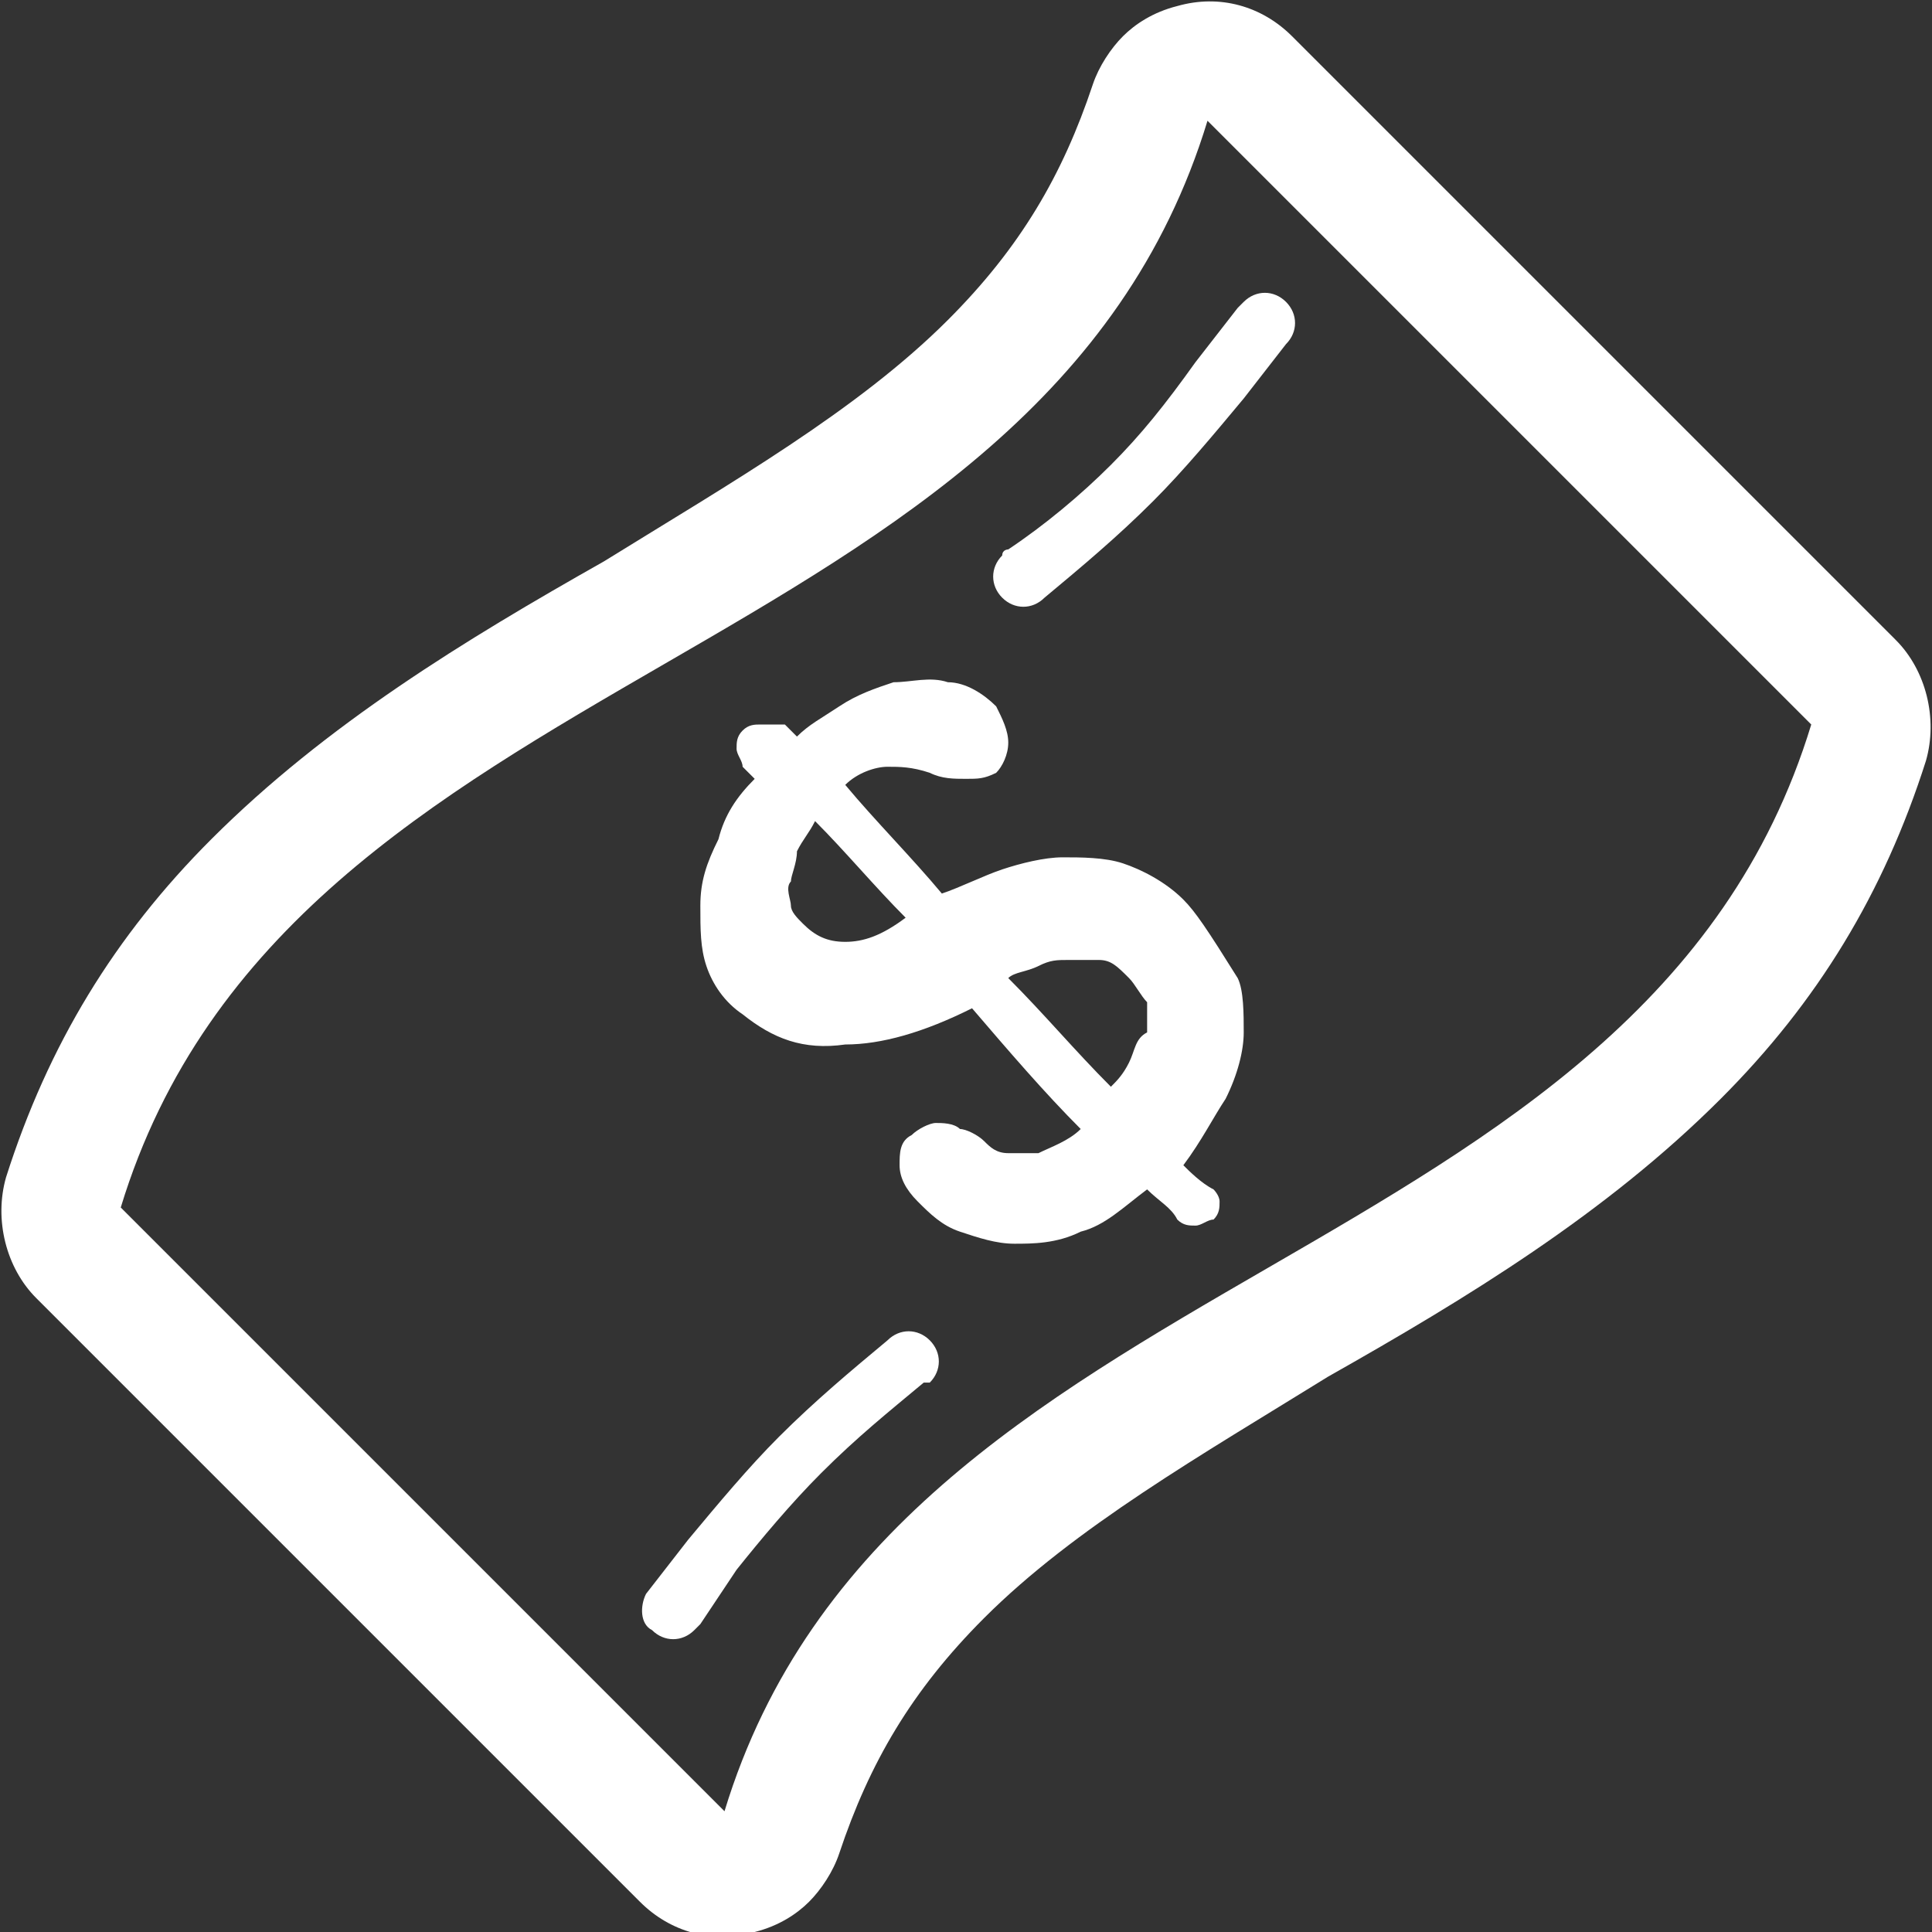
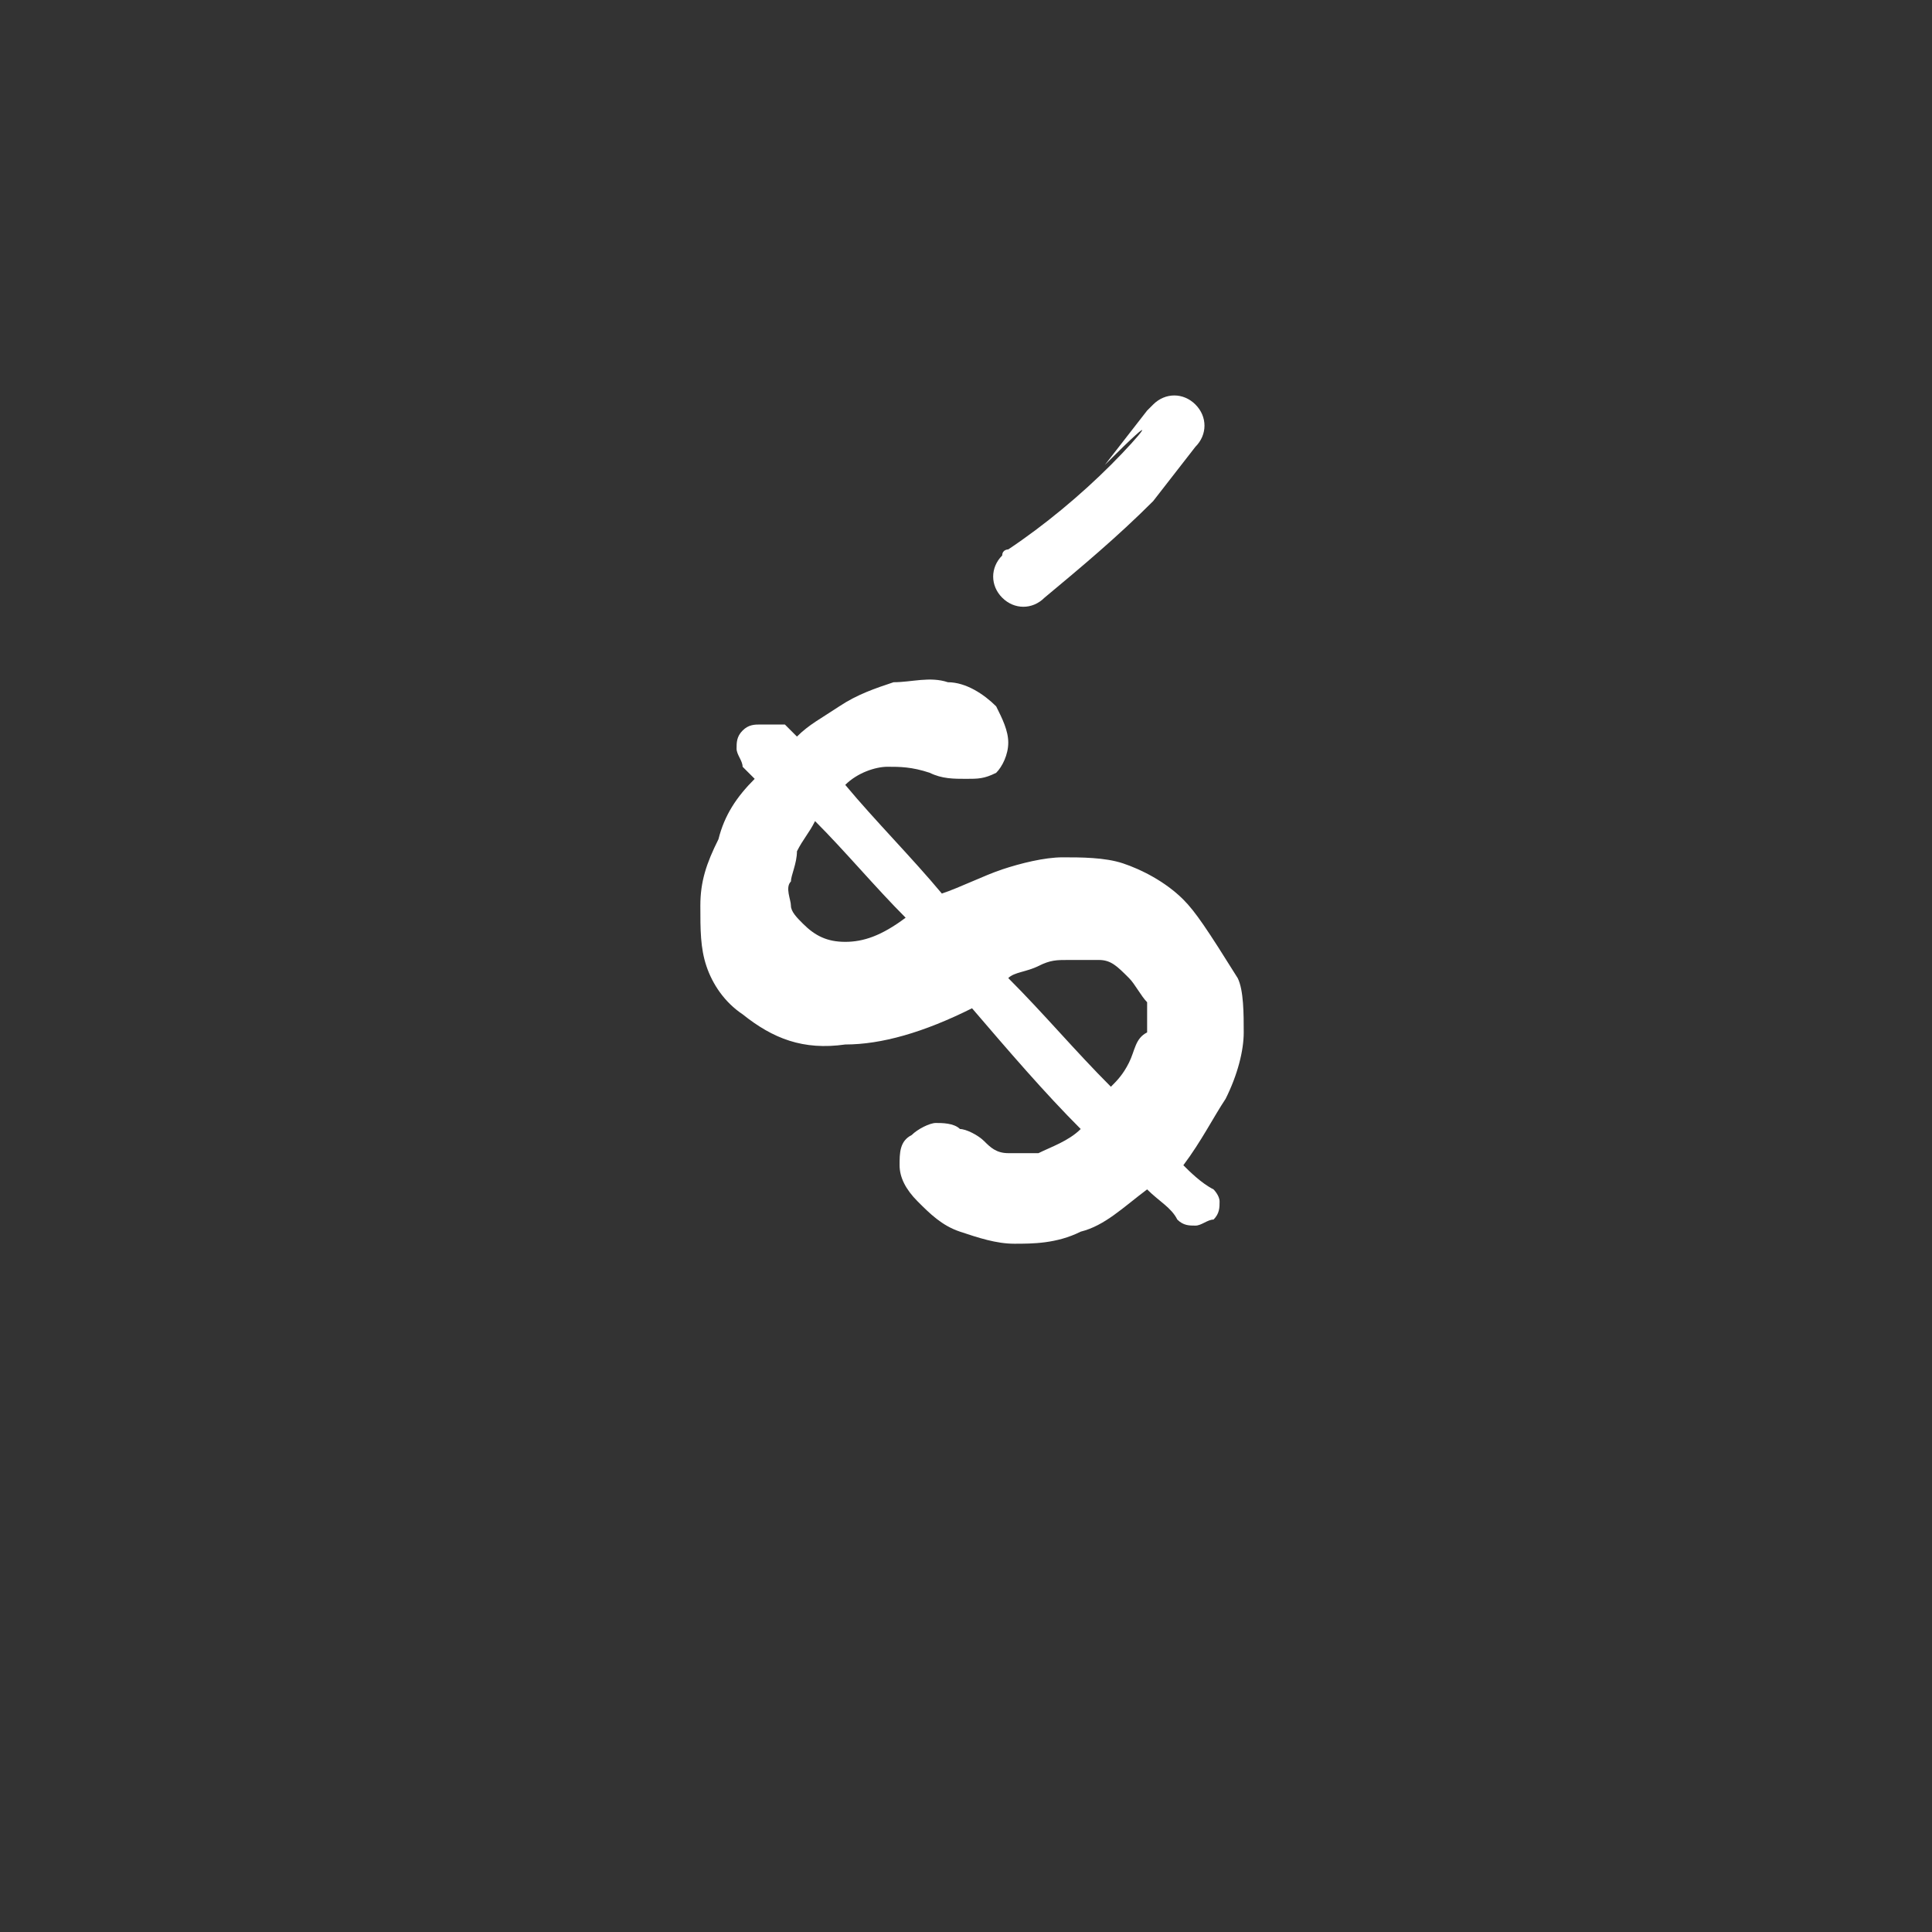
<svg xmlns="http://www.w3.org/2000/svg" version="1.1" id="Layer_1" x="0px" y="0px" viewBox="0 0 32 32" style="enable-background:new 0 0 32 32;" xml:space="preserve">
  <rect x="0" y="0" width="32" height="32" fill="#333333" stroke="none" />
  <style type="text/css">
	.st0{fill-rule:evenodd;clip-rule:evenodd;fill:#FFFFFF;}
</style>
  <g id="banknote">
-     <path class="st0" d="M31.4,10.6l-10-10c-0.5-0.5-1.2-0.7-1.9-0.5c-0.4,0.1-0.7,0.3-0.9,0.5c-0.2,0.2-0.4,0.5-0.5,0.8   c-0.5,1.5-1.2,2.7-2.4,3.9c-1.5,1.5-3.6,2.7-5.7,4c-2.3,1.3-4.6,2.7-6.5,4.6c-1.6,1.6-2.7,3.4-3.4,5.6c-0.2,0.7,0,1.5,0.5,2l10,10   c0.5,0.5,1.2,0.7,1.9,0.5c0.4-0.1,0.7-0.3,0.9-0.5c0.2-0.2,0.4-0.5,0.5-0.8c0.5-1.5,1.2-2.7,2.4-3.9c1.5-1.5,3.6-2.7,5.7-4   c2.3-1.3,4.6-2.7,6.5-4.6c1.6-1.6,2.7-3.4,3.4-5.6C32.1,11.9,31.9,11.1,31.4,10.6z M12,30c-3.3-3.3-6.7-6.7-10-10   c2.8-9.2,15.2-8.8,18-18c3.3,3.3,6.7,6.7,10,10C27.2,21.2,14.8,20.8,12,30z" />
    <path class="st0" d="M19.6,14.9c-0.3-0.3-0.7-0.5-1-0.6c-0.3-0.1-0.7-0.1-1-0.1c-0.3,0-0.7,0.1-1,0.2c-0.3,0.1-0.7,0.3-1,0.4   c-0.5-0.6-1.1-1.2-1.6-1.8c0.2-0.2,0.5-0.3,0.7-0.3c0.2,0,0.4,0,0.7,0.1c0.2,0.1,0.4,0.1,0.6,0.1c0.2,0,0.3,0,0.5-0.1   c0.1-0.1,0.2-0.3,0.2-0.5c0-0.2-0.1-0.4-0.2-0.6c-0.2-0.2-0.5-0.4-0.8-0.4c-0.3-0.1-0.6,0-0.9,0c-0.3,0.1-0.6,0.2-0.9,0.4   s-0.5,0.3-0.7,0.5c-0.1-0.1-0.1-0.1-0.2-0.2C12.8,12,12.7,12,12.6,12c-0.1,0-0.2,0-0.3,0.1c-0.1,0.1-0.1,0.2-0.1,0.3   c0,0.1,0.1,0.2,0.1,0.3c0.1,0.1,0.1,0.1,0.2,0.2c-0.3,0.3-0.5,0.6-0.6,1c-0.2,0.4-0.3,0.7-0.3,1.1c0,0.4,0,0.7,0.1,1   c0.1,0.3,0.3,0.6,0.6,0.8c0.5,0.4,1,0.6,1.7,0.5c0.6,0,1.3-0.2,2.1-0.6c0.6,0.7,1.2,1.4,1.8,2c-0.2,0.2-0.5,0.3-0.7,0.4   c-0.2,0-0.4,0-0.5,0c-0.2,0-0.3-0.1-0.4-0.2c-0.1-0.1-0.3-0.2-0.4-0.2c-0.1-0.1-0.3-0.1-0.4-0.1s-0.3,0.1-0.4,0.2   c-0.2,0.1-0.2,0.3-0.2,0.5c0,0.2,0.1,0.4,0.3,0.6c0.2,0.2,0.4,0.4,0.7,0.5s0.6,0.2,0.9,0.2c0.3,0,0.7,0,1.1-0.2   c0.4-0.1,0.7-0.4,1.1-0.7c0.2,0.2,0.4,0.3,0.5,0.5c0.1,0.1,0.2,0.1,0.3,0.1c0.1,0,0.2-0.1,0.3-0.1c0.1-0.1,0.1-0.2,0.1-0.3   c0-0.1-0.1-0.2-0.1-0.2c-0.2-0.1-0.4-0.3-0.5-0.4c0.3-0.4,0.5-0.8,0.7-1.1c0.2-0.4,0.3-0.8,0.3-1.1c0-0.3,0-0.7-0.1-0.9   C20,15.4,19.8,15.1,19.6,14.9z M14,15.6c-0.3,0-0.5-0.1-0.7-0.3c-0.1-0.1-0.2-0.2-0.2-0.3c0-0.1-0.1-0.3,0-0.4   c0-0.1,0.1-0.3,0.1-0.5c0.1-0.2,0.2-0.3,0.3-0.5c0.5,0.5,1,1.1,1.5,1.6C14.6,15.5,14.3,15.6,14,15.6z M18.7,17.6   c-0.1,0.2-0.2,0.3-0.3,0.4c-0.6-0.6-1.1-1.2-1.7-1.8c0.1-0.1,0.3-0.1,0.5-0.2s0.3-0.1,0.5-0.1c0.2,0,0.3,0,0.5,0   c0.2,0,0.3,0.1,0.5,0.3c0.1,0.1,0.2,0.3,0.3,0.4c0,0.2,0,0.3,0,0.5C18.8,17.2,18.8,17.4,18.7,17.6z" />
-     <path class="st0" d="M14.7,22.2L14.7,22.2c-0.6,0.5-1.2,1-1.8,1.6c-0.5,0.5-1,1.1-1.5,1.7l-0.7,0.9l0,0c-0.1,0.2-0.1,0.5,0.1,0.6   c0.2,0.2,0.5,0.2,0.7,0c0,0,0.1-0.1,0.1-0.1l0.6-0.9c0.4-0.5,0.9-1.1,1.4-1.6c0.6-0.6,1.1-1,1.7-1.5l0,0c0,0,0,0,0.1,0   c0.2-0.2,0.2-0.5,0-0.7C15.2,22,14.9,22,14.7,22.2z" />
-     <path class="st0" d="M18.4,7.7c-0.5,0.5-1.1,1-1.7,1.4c0,0-0.1,0-0.1,0.1c-0.2,0.2-0.2,0.5,0,0.7c0.2,0.2,0.5,0.2,0.7,0l0,0   c0.6-0.5,1.2-1,1.8-1.6c0.5-0.5,1-1.1,1.5-1.7l0.7-0.9l0,0c0.2-0.2,0.2-0.5,0-0.7c-0.2-0.2-0.5-0.2-0.7,0c0,0-0.1,0.1-0.1,0.1   l-0.7,0.9C19.3,6.7,18.9,7.2,18.4,7.7z" />
+     <path class="st0" d="M18.4,7.7c-0.5,0.5-1.1,1-1.7,1.4c0,0-0.1,0-0.1,0.1c-0.2,0.2-0.2,0.5,0,0.7c0.2,0.2,0.5,0.2,0.7,0l0,0   c0.6-0.5,1.2-1,1.8-1.6l0.7-0.9l0,0c0.2-0.2,0.2-0.5,0-0.7c-0.2-0.2-0.5-0.2-0.7,0c0,0-0.1,0.1-0.1,0.1   l-0.7,0.9C19.3,6.7,18.9,7.2,18.4,7.7z" />
  </g>
</svg>